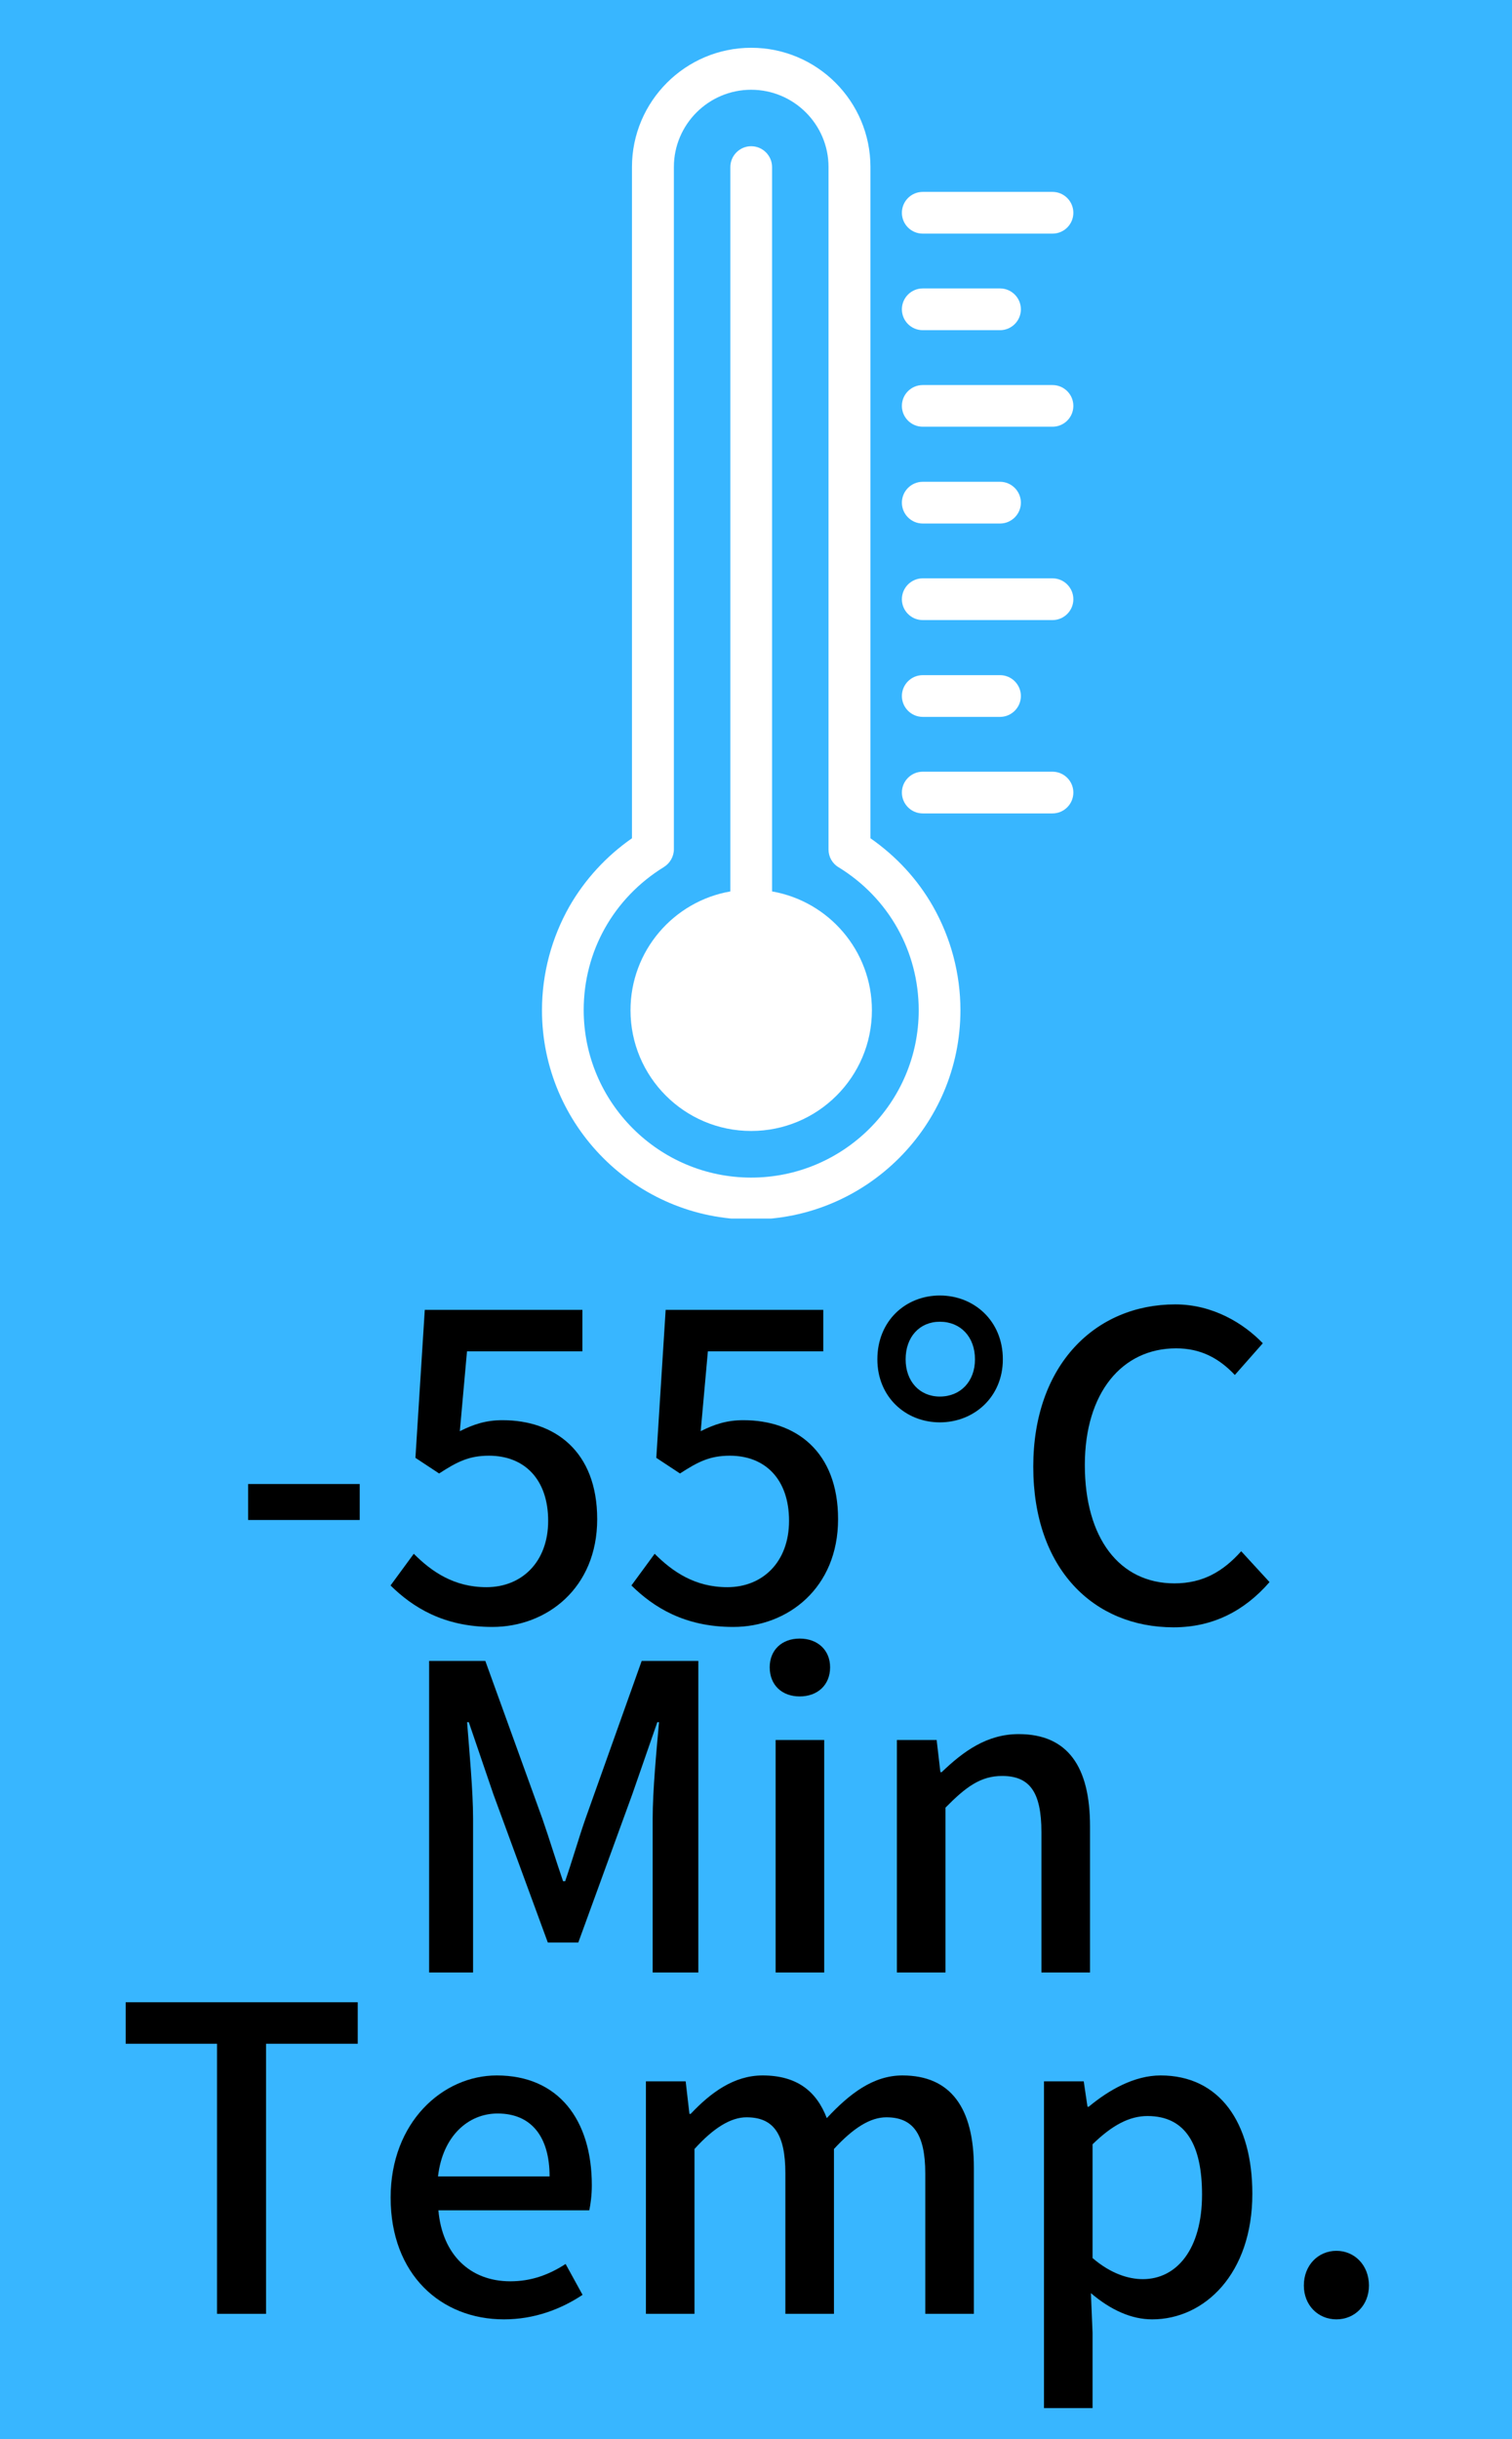
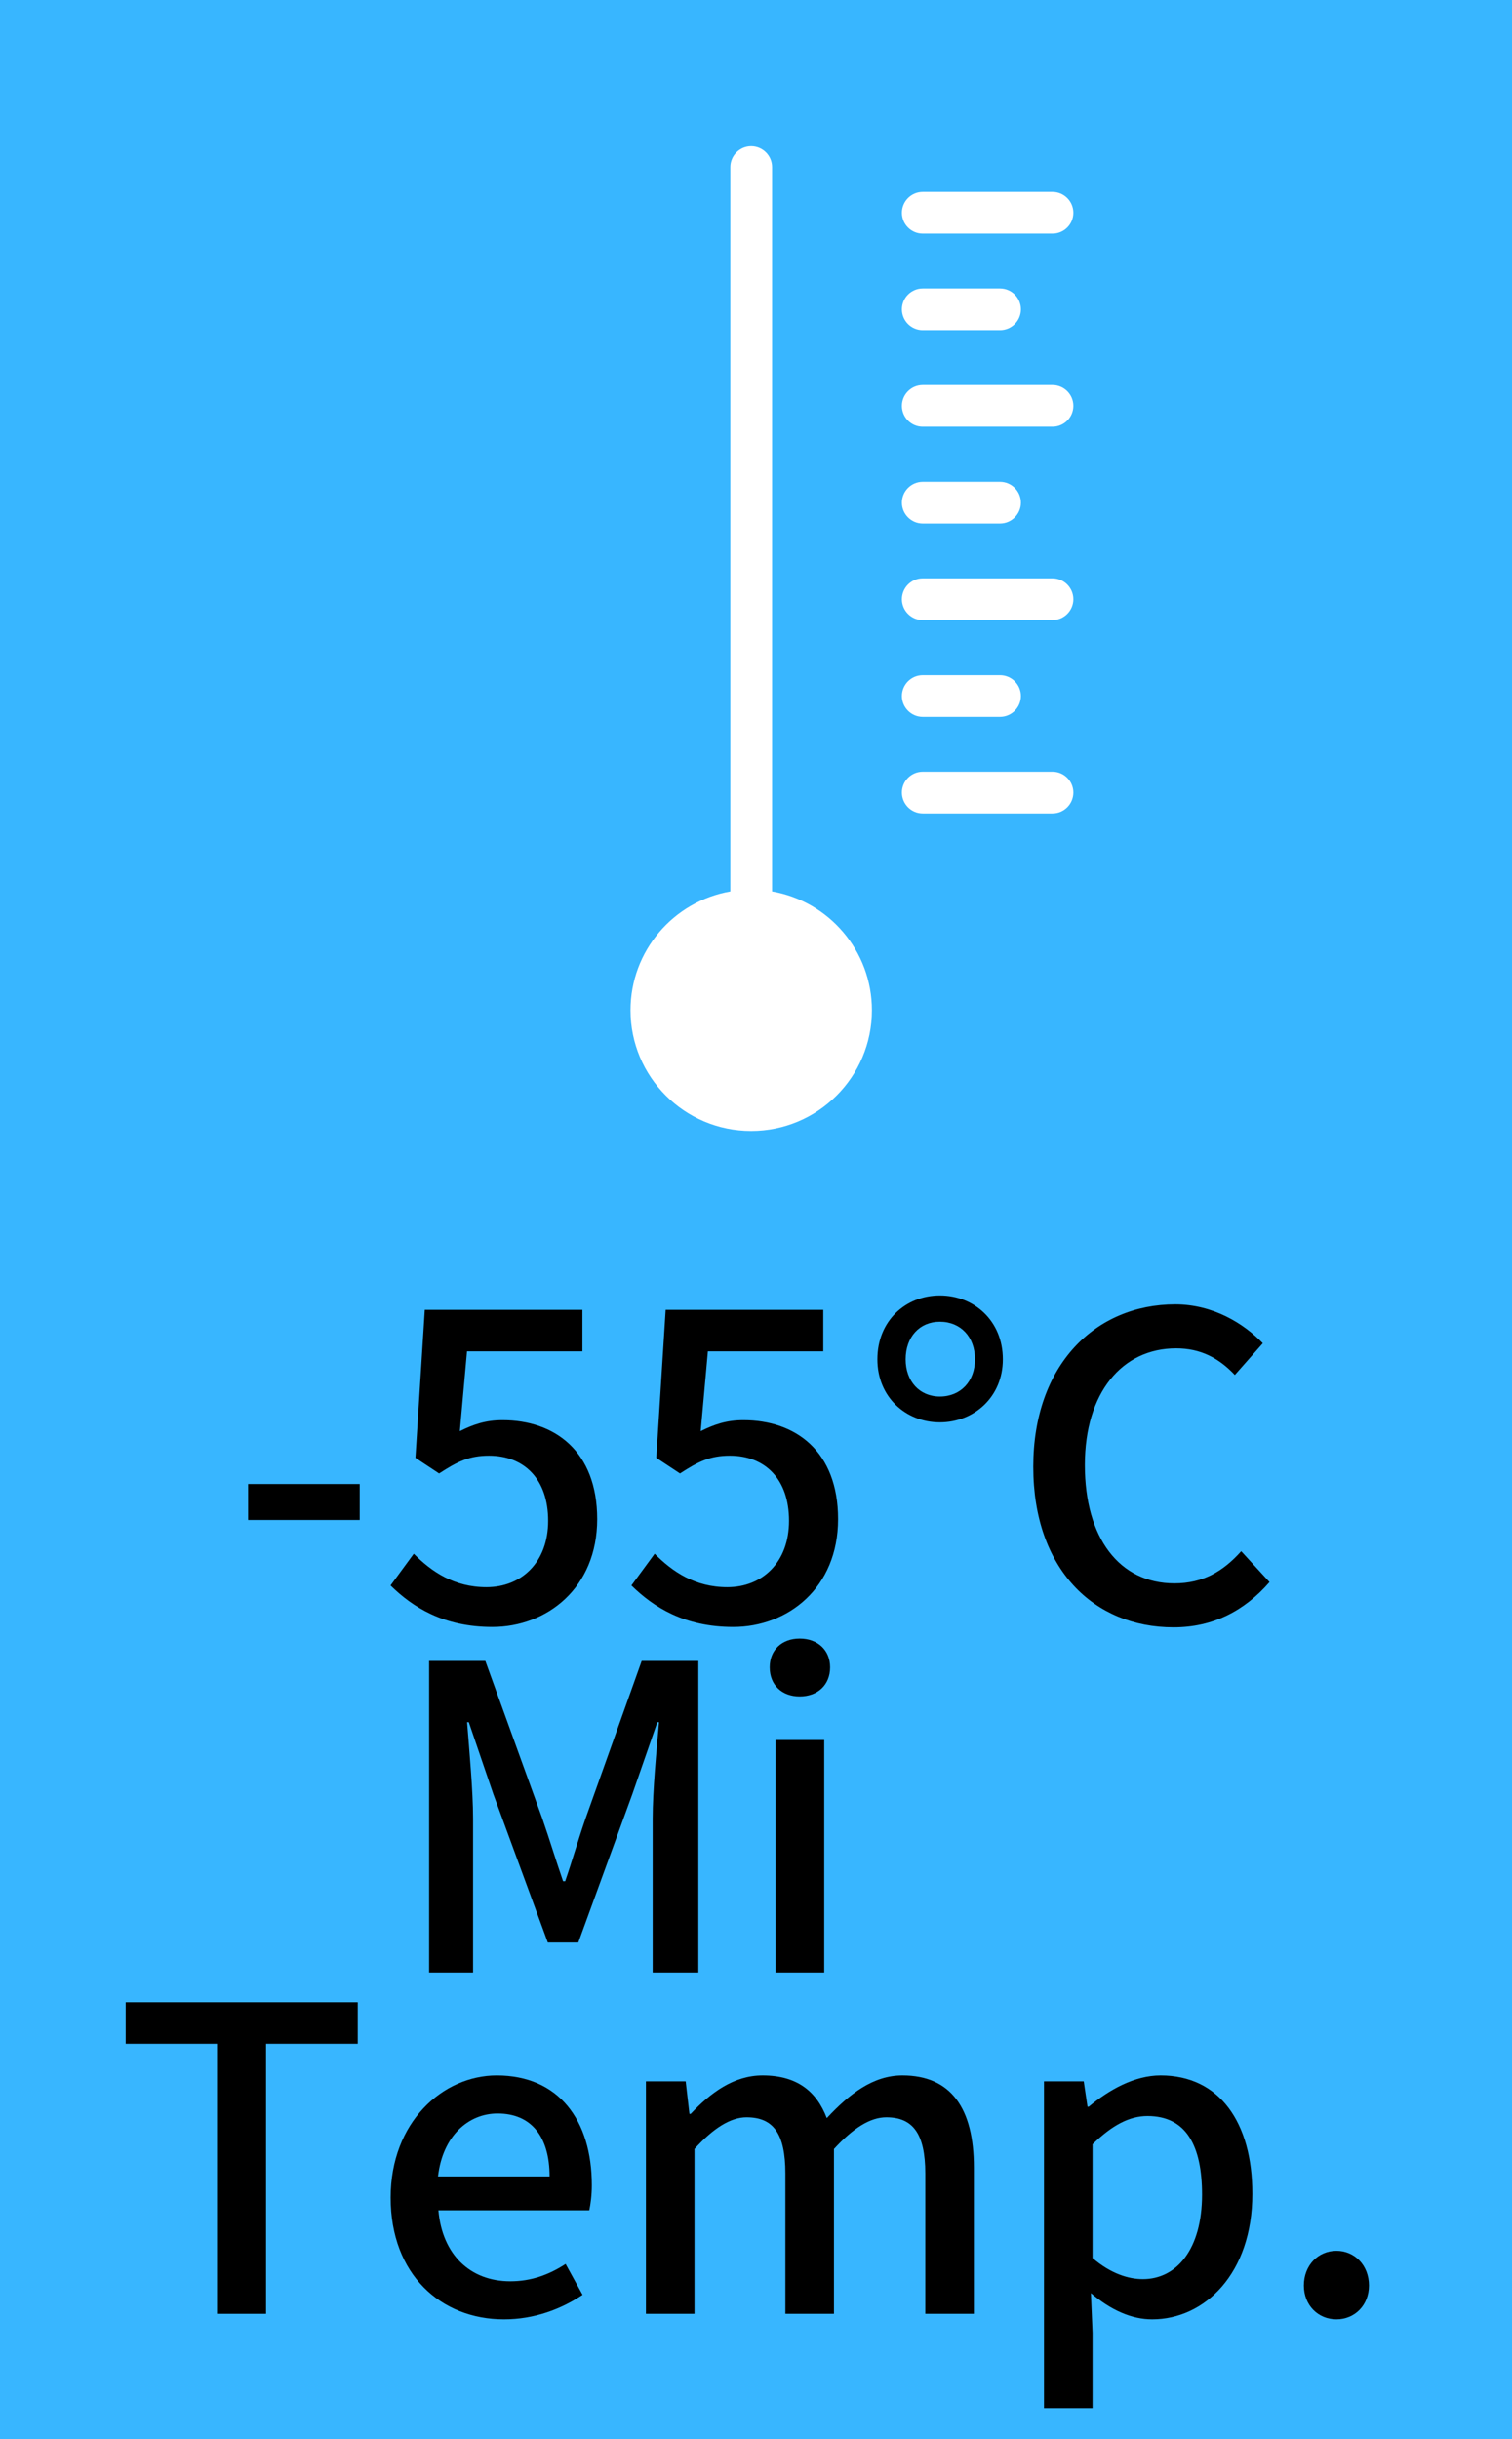
<svg xmlns="http://www.w3.org/2000/svg" width="124" zoomAndPan="magnify" viewBox="0 0 93 150" height="200" preserveAspectRatio="xMidYMid meet" version="1.0">
  <defs>
    <g />
    <clipPath id="3cd60391d9">
-       <path d="M 33.332 2.938 L 60 2.938 L 60 74.938 L 33.332 74.938 Z M 33.332 2.938 " clip-rule="nonzero" />
-     </clipPath>
+       </clipPath>
    <clipPath id="65d53a823e">
      <path d="M 55 47 L 66.332 47 L 66.332 51 L 55 51 Z M 55 47 " clip-rule="nonzero" />
    </clipPath>
    <clipPath id="2be4079080">
      <path d="M 55 35 L 66.332 35 L 66.332 39 L 55 39 Z M 55 35 " clip-rule="nonzero" />
    </clipPath>
    <clipPath id="f5fe1dcebe">
      <path d="M 55 23 L 66.332 23 L 66.332 27 L 55 27 Z M 55 23 " clip-rule="nonzero" />
    </clipPath>
    <clipPath id="6adff88e49">
      <path d="M 55 11 L 66.332 11 L 66.332 15 L 55 15 Z M 55 11 " clip-rule="nonzero" />
    </clipPath>
  </defs>
  <rect x="-9.3" width="111.6" fill="#ffffff" y="-15" height="180" fill-opacity="1" />
  <rect x="-9.3" width="111.6" fill="#38b6ff" y="-15" height="180" fill-opacity="1" />
  <path fill="#ffffff" d="M 47.488 54.82 C 47.488 54.777 47.488 54.75 47.488 54.707 L 47.488 10.273 C 47.488 9.57 46.91 8.992 46.203 8.992 C 45.5 8.992 44.922 9.57 44.922 10.273 L 44.922 54.707 C 44.922 54.75 44.922 54.777 44.922 54.82 C 41.434 55.426 38.781 58.469 38.781 62.129 C 38.781 66.223 42.098 69.551 46.203 69.551 C 50.297 69.551 53.629 66.234 53.629 62.129 C 53.629 58.469 50.977 55.426 47.488 54.82 Z M 47.488 54.82 " fill-opacity="1" fill-rule="nonzero" />
  <g clip-path="url(#3cd60391d9)">
    <path fill="#ffffff" d="M 53.539 51.551 L 53.539 10.273 C 53.539 6.227 50.254 2.938 46.203 2.938 C 42.168 2.938 38.871 6.227 38.871 10.273 L 38.871 51.551 C 37.297 52.645 35.973 54.086 35.023 55.742 C 33.926 57.676 33.336 59.879 33.336 62.129 C 33.336 69.219 39.113 74.996 46.203 74.996 C 53.297 74.996 59.074 69.219 59.074 62.129 C 59.074 59.879 58.484 57.676 57.387 55.742 C 56.438 54.07 55.113 52.645 53.539 51.551 Z M 46.203 72.418 C 40.527 72.418 35.902 67.793 35.902 62.113 C 35.902 58.496 37.746 55.227 40.828 53.324 C 41.203 53.094 41.449 52.676 41.449 52.227 L 41.449 10.273 C 41.449 7.652 43.582 5.52 46.203 5.52 C 48.828 5.52 50.961 7.652 50.961 10.273 L 50.961 52.242 C 50.961 52.688 51.191 53.105 51.582 53.336 C 54.664 55.227 56.508 58.512 56.508 62.129 C 56.508 67.805 51.883 72.418 46.203 72.418 Z M 46.203 72.418 " fill-opacity="1" fill-rule="nonzero" />
  </g>
  <g clip-path="url(#65d53a823e)">
    <path fill="#ffffff" d="M 64.738 47.457 L 56.754 47.457 C 56.047 47.457 55.473 48.035 55.473 48.738 C 55.473 49.445 56.047 50.023 56.754 50.023 L 64.738 50.023 C 65.445 50.023 66.02 49.445 66.02 48.738 C 66.02 48.035 65.445 47.457 64.738 47.457 Z M 64.738 47.457 " fill-opacity="1" fill-rule="nonzero" />
  </g>
  <path fill="#ffffff" d="M 56.754 44.086 L 61.512 44.086 C 62.215 44.086 62.793 43.508 62.793 42.801 C 62.793 42.098 62.215 41.52 61.512 41.52 L 56.754 41.52 C 56.047 41.52 55.473 42.098 55.473 42.801 C 55.473 43.508 56.047 44.086 56.754 44.086 Z M 56.754 44.086 " fill-opacity="1" fill-rule="nonzero" />
  <g clip-path="url(#2be4079080)">
    <path fill="#ffffff" d="M 64.738 35.566 L 56.754 35.566 C 56.047 35.566 55.473 36.145 55.473 36.852 C 55.473 37.555 56.047 38.133 56.754 38.133 L 64.738 38.133 C 65.445 38.133 66.02 37.555 66.02 36.852 C 66.02 36.145 65.445 35.566 64.738 35.566 Z M 64.738 35.566 " fill-opacity="1" fill-rule="nonzero" />
  </g>
  <path fill="#ffffff" d="M 56.754 32.195 L 61.512 32.195 C 62.215 32.195 62.793 31.617 62.793 30.914 C 62.793 30.207 62.215 29.629 61.512 29.629 L 56.754 29.629 C 56.047 29.629 55.473 30.207 55.473 30.914 C 55.473 31.617 56.047 32.195 56.754 32.195 Z M 56.754 32.195 " fill-opacity="1" fill-rule="nonzero" />
  <g clip-path="url(#f5fe1dcebe)">
    <path fill="#ffffff" d="M 64.738 23.68 L 56.754 23.68 C 56.047 23.68 55.473 24.254 55.473 24.961 C 55.473 25.668 56.047 26.242 56.754 26.242 L 64.738 26.242 C 65.445 26.242 66.02 25.668 66.02 24.961 C 66.02 24.254 65.445 23.68 64.738 23.68 Z M 64.738 23.68 " fill-opacity="1" fill-rule="nonzero" />
  </g>
  <path fill="#ffffff" d="M 56.754 20.305 L 61.512 20.305 C 62.215 20.305 62.793 19.73 62.793 19.023 C 62.793 18.316 62.215 17.738 61.512 17.738 L 56.754 17.738 C 56.047 17.738 55.473 18.316 55.473 19.023 C 55.473 19.73 56.047 20.305 56.754 20.305 Z M 56.754 20.305 " fill-opacity="1" fill-rule="nonzero" />
  <g clip-path="url(#6adff88e49)">
    <path fill="#ffffff" d="M 56.754 14.367 L 64.738 14.367 C 65.445 14.367 66.02 13.793 66.02 13.086 C 66.02 12.379 65.445 11.801 64.738 11.801 L 56.754 11.801 C 56.047 11.801 55.473 12.379 55.473 13.086 C 55.473 13.793 56.047 14.367 56.754 14.367 Z M 56.754 14.367 " fill-opacity="1" fill-rule="nonzero" />
  </g>
  <g fill="#000000" fill-opacity="1">
    <g transform="translate(14.039, 99.712)">
      <g>
        <path d="M 1.223 -6.238 L 8.086 -6.238 L 8.086 -8.449 L 1.223 -8.449 Z M 1.223 -6.238 " />
      </g>
    </g>
  </g>
  <g fill="#000000" fill-opacity="1">
    <g transform="translate(23.318, 99.712)">
      <g>
        <path d="M 6.965 0.34 C 10.32 0.34 13.414 -2.055 13.414 -6.289 C 13.414 -10.477 10.789 -12.375 7.59 -12.375 C 6.551 -12.375 5.797 -12.113 4.965 -11.699 L 5.406 -16.609 L 12.504 -16.609 L 12.504 -19.16 L 2.809 -19.16 L 2.234 -10.059 L 3.691 -9.098 C 4.809 -9.824 5.535 -10.191 6.758 -10.191 C 8.941 -10.191 10.398 -8.734 10.398 -6.188 C 10.398 -3.641 8.762 -2.105 6.602 -2.105 C 4.602 -2.105 3.223 -3.066 2.133 -4.16 L 0.703 -2.211 C 2.055 -0.883 3.953 0.34 6.965 0.34 Z M 6.965 0.34 " />
      </g>
    </g>
  </g>
  <g fill="#000000" fill-opacity="1">
    <g transform="translate(38.134, 99.712)">
      <g>
        <path d="M 6.965 0.34 C 10.32 0.34 13.414 -2.055 13.414 -6.289 C 13.414 -10.477 10.789 -12.375 7.59 -12.375 C 6.551 -12.375 5.797 -12.113 4.965 -11.699 L 5.406 -16.609 L 12.504 -16.609 L 12.504 -19.16 L 2.809 -19.16 L 2.234 -10.059 L 3.691 -9.098 C 4.809 -9.824 5.535 -10.191 6.758 -10.191 C 8.941 -10.191 10.398 -8.734 10.398 -6.188 C 10.398 -3.641 8.762 -2.105 6.602 -2.105 C 4.602 -2.105 3.223 -3.066 2.133 -4.16 L 0.703 -2.211 C 2.055 -0.883 3.953 0.34 6.965 0.34 Z M 6.965 0.34 " />
      </g>
    </g>
  </g>
  <g fill="#000000" fill-opacity="1">
    <g transform="translate(52.949, 99.712)">
      <g>
        <path d="M 4.859 -12.242 C 6.965 -12.242 8.734 -13.805 8.734 -16.117 C 8.734 -18.484 6.965 -20.043 4.859 -20.043 C 2.754 -20.043 1.016 -18.484 1.016 -16.117 C 1.016 -13.805 2.754 -12.242 4.859 -12.242 Z M 4.859 -13.828 C 3.613 -13.828 2.754 -14.766 2.754 -16.117 C 2.754 -17.496 3.613 -18.43 4.859 -18.43 C 6.137 -18.43 7.02 -17.496 7.02 -16.117 C 7.02 -14.766 6.137 -13.828 4.859 -13.828 Z M 19.234 0.363 C 21.629 0.363 23.578 -0.625 25.137 -2.418 L 23.395 -4.316 C 22.277 -3.066 21.031 -2.34 19.289 -2.34 C 15.91 -2.34 13.777 -5.121 13.777 -9.617 C 13.777 -14.062 16.066 -16.793 19.391 -16.793 C 20.898 -16.793 22.02 -16.195 23.004 -15.156 L 24.723 -17.105 C 23.551 -18.328 21.652 -19.496 19.34 -19.496 C 14.426 -19.496 10.605 -15.777 10.605 -9.516 C 10.605 -3.223 14.324 0.363 19.234 0.363 Z M 19.234 0.363 " />
      </g>
    </g>
  </g>
  <g fill="#000000" fill-opacity="1">
    <g transform="translate(23.871, 121.302)">
      <g>
        <path d="M 2.523 0 L 5.227 0 L 5.227 -9.461 C 5.227 -11.18 4.992 -13.648 4.859 -15.391 L 4.965 -15.391 L 6.473 -10.969 L 9.824 -1.844 L 11.699 -1.844 L 15.023 -10.969 L 16.559 -15.391 L 16.664 -15.391 C 16.508 -13.648 16.273 -11.18 16.273 -9.461 L 16.273 0 L 19.082 0 L 19.082 -19.16 L 15.598 -19.16 L 12.141 -9.461 C 11.699 -8.188 11.332 -6.891 10.891 -5.613 L 10.762 -5.613 C 10.32 -6.891 9.93 -8.188 9.488 -9.461 L 5.98 -19.16 L 2.523 -19.16 Z M 2.523 0 " />
      </g>
    </g>
  </g>
  <g fill="#000000" fill-opacity="1">
    <g transform="translate(45.445, 121.302)">
      <g>
        <path d="M 2.262 0 L 5.25 0 L 5.25 -14.297 L 2.262 -14.297 Z M 3.742 -16.977 C 4.836 -16.977 5.613 -17.676 5.613 -18.77 C 5.613 -19.836 4.836 -20.535 3.742 -20.535 C 2.652 -20.535 1.898 -19.836 1.898 -18.77 C 1.898 -17.676 2.652 -16.977 3.742 -16.977 Z M 3.742 -16.977 " />
      </g>
    </g>
  </g>
  <g fill="#000000" fill-opacity="1">
    <g transform="translate(52.904, 121.302)">
      <g>
-         <path d="M 2.262 0 L 5.25 0 L 5.25 -10.137 C 6.5 -11.41 7.41 -12.086 8.734 -12.086 C 10.426 -12.086 11.152 -11.102 11.152 -8.629 L 11.152 0 L 14.141 0 L 14.141 -8.996 C 14.141 -12.633 12.789 -14.66 9.75 -14.66 C 7.797 -14.66 6.344 -13.594 5.016 -12.32 L 4.938 -12.32 L 4.707 -14.297 L 2.262 -14.297 Z M 2.262 0 " />
-       </g>
+         </g>
    </g>
  </g>
  <g fill="#000000" fill-opacity="1">
    <g transform="translate(6.926, 142.293)">
      <g>
        <path d="M 6.422 0 L 9.438 0 L 9.438 -16.609 L 15.078 -16.609 L 15.078 -19.16 L 0.805 -19.16 L 0.805 -16.609 L 6.422 -16.609 Z M 6.422 0 " />
      </g>
    </g>
  </g>
  <g fill="#000000" fill-opacity="1">
    <g transform="translate(22.781, 142.293)">
      <g>
        <path d="M 8.215 0.34 C 10.086 0.34 11.723 -0.285 13.051 -1.168 L 12.008 -3.066 C 10.969 -2.391 9.879 -2 8.605 -2 C 6.137 -2 4.418 -3.641 4.184 -6.367 L 13.465 -6.367 C 13.543 -6.734 13.621 -7.305 13.621 -7.902 C 13.621 -11.934 11.566 -14.66 7.773 -14.66 C 4.445 -14.66 1.246 -11.777 1.246 -7.148 C 1.246 -2.418 4.34 0.34 8.215 0.34 Z M 4.16 -8.449 C 4.445 -10.945 6.031 -12.32 7.824 -12.32 C 9.902 -12.32 11.023 -10.891 11.023 -8.449 Z M 4.16 -8.449 " />
      </g>
    </g>
  </g>
  <g fill="#000000" fill-opacity="1">
    <g transform="translate(37.467, 142.293)">
      <g>
        <path d="M 2.262 0 L 5.25 0 L 5.25 -10.137 C 6.422 -11.438 7.488 -12.086 8.449 -12.086 C 10.086 -12.086 10.84 -11.102 10.84 -8.629 L 10.84 0 L 13.828 0 L 13.828 -10.137 C 15.023 -11.438 16.066 -12.086 17.051 -12.086 C 18.664 -12.086 19.445 -11.102 19.445 -8.629 L 19.445 0 L 22.434 0 L 22.434 -8.996 C 22.434 -12.633 21.031 -14.66 18.039 -14.66 C 16.246 -14.66 14.793 -13.543 13.387 -12.035 C 12.762 -13.672 11.566 -14.66 9.438 -14.66 C 7.668 -14.66 6.238 -13.594 5.016 -12.297 L 4.938 -12.297 L 4.707 -14.297 L 2.262 -14.297 Z M 2.262 0 " />
      </g>
    </g>
  </g>
  <g fill="#000000" fill-opacity="1">
    <g transform="translate(61.951, 142.293)">
      <g>
        <path d="M 2.262 5.797 L 5.25 5.797 L 5.25 1.168 L 5.148 -1.273 C 6.367 -0.234 7.641 0.34 8.918 0.34 C 12.141 0.34 15.078 -2.469 15.078 -7.383 C 15.078 -11.777 13.051 -14.66 9.438 -14.66 C 7.824 -14.66 6.266 -13.777 5.016 -12.738 L 4.938 -12.738 L 4.707 -14.297 L 2.262 -14.297 Z M 8.344 -2.133 C 7.461 -2.133 6.367 -2.469 5.25 -3.43 L 5.25 -10.426 C 6.445 -11.594 7.512 -12.164 8.629 -12.164 C 11.023 -12.164 11.984 -10.32 11.984 -7.332 C 11.984 -3.977 10.426 -2.133 8.344 -2.133 Z M 8.344 -2.133 " />
      </g>
    </g>
  </g>
  <g fill="#000000" fill-opacity="1">
    <g transform="translate(78.326, 142.293)">
      <g>
        <path d="M 3.875 0.34 C 4.992 0.34 5.875 -0.52 5.875 -1.742 C 5.875 -2.988 4.992 -3.875 3.875 -3.875 C 2.754 -3.875 1.871 -2.988 1.871 -1.742 C 1.871 -0.52 2.754 0.34 3.875 0.34 Z M 3.875 0.34 " />
      </g>
    </g>
  </g>
</svg>